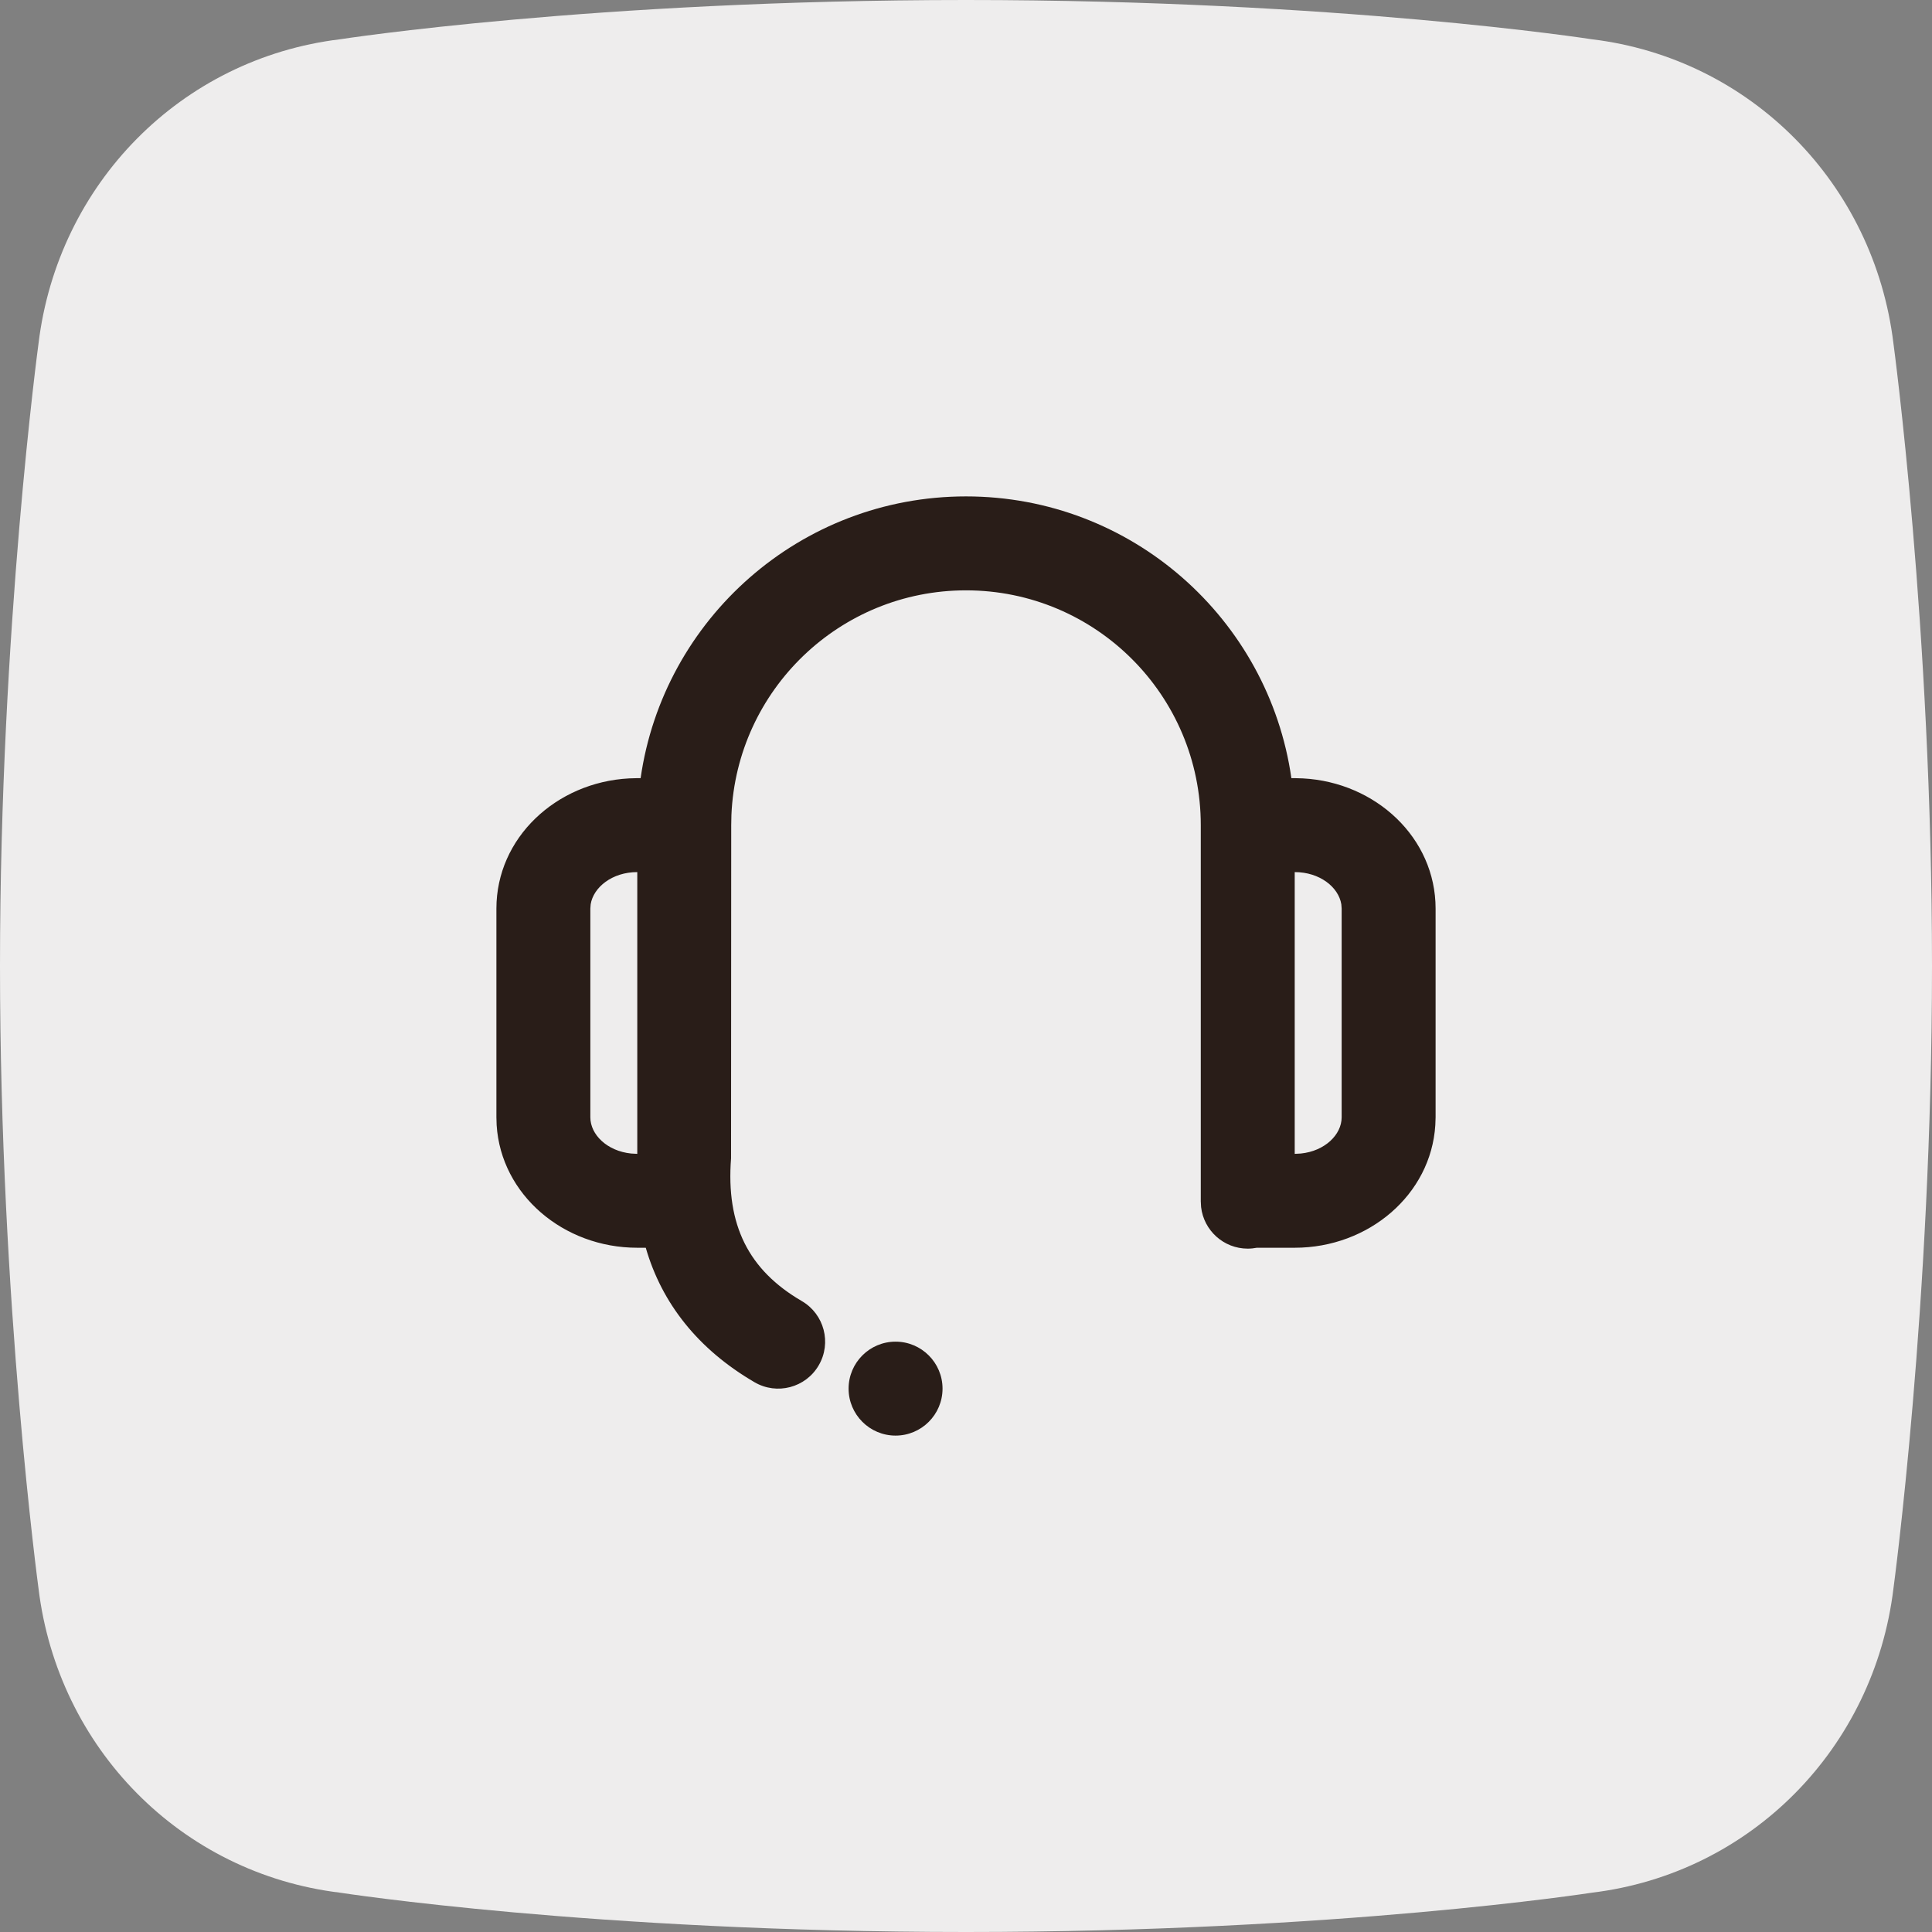
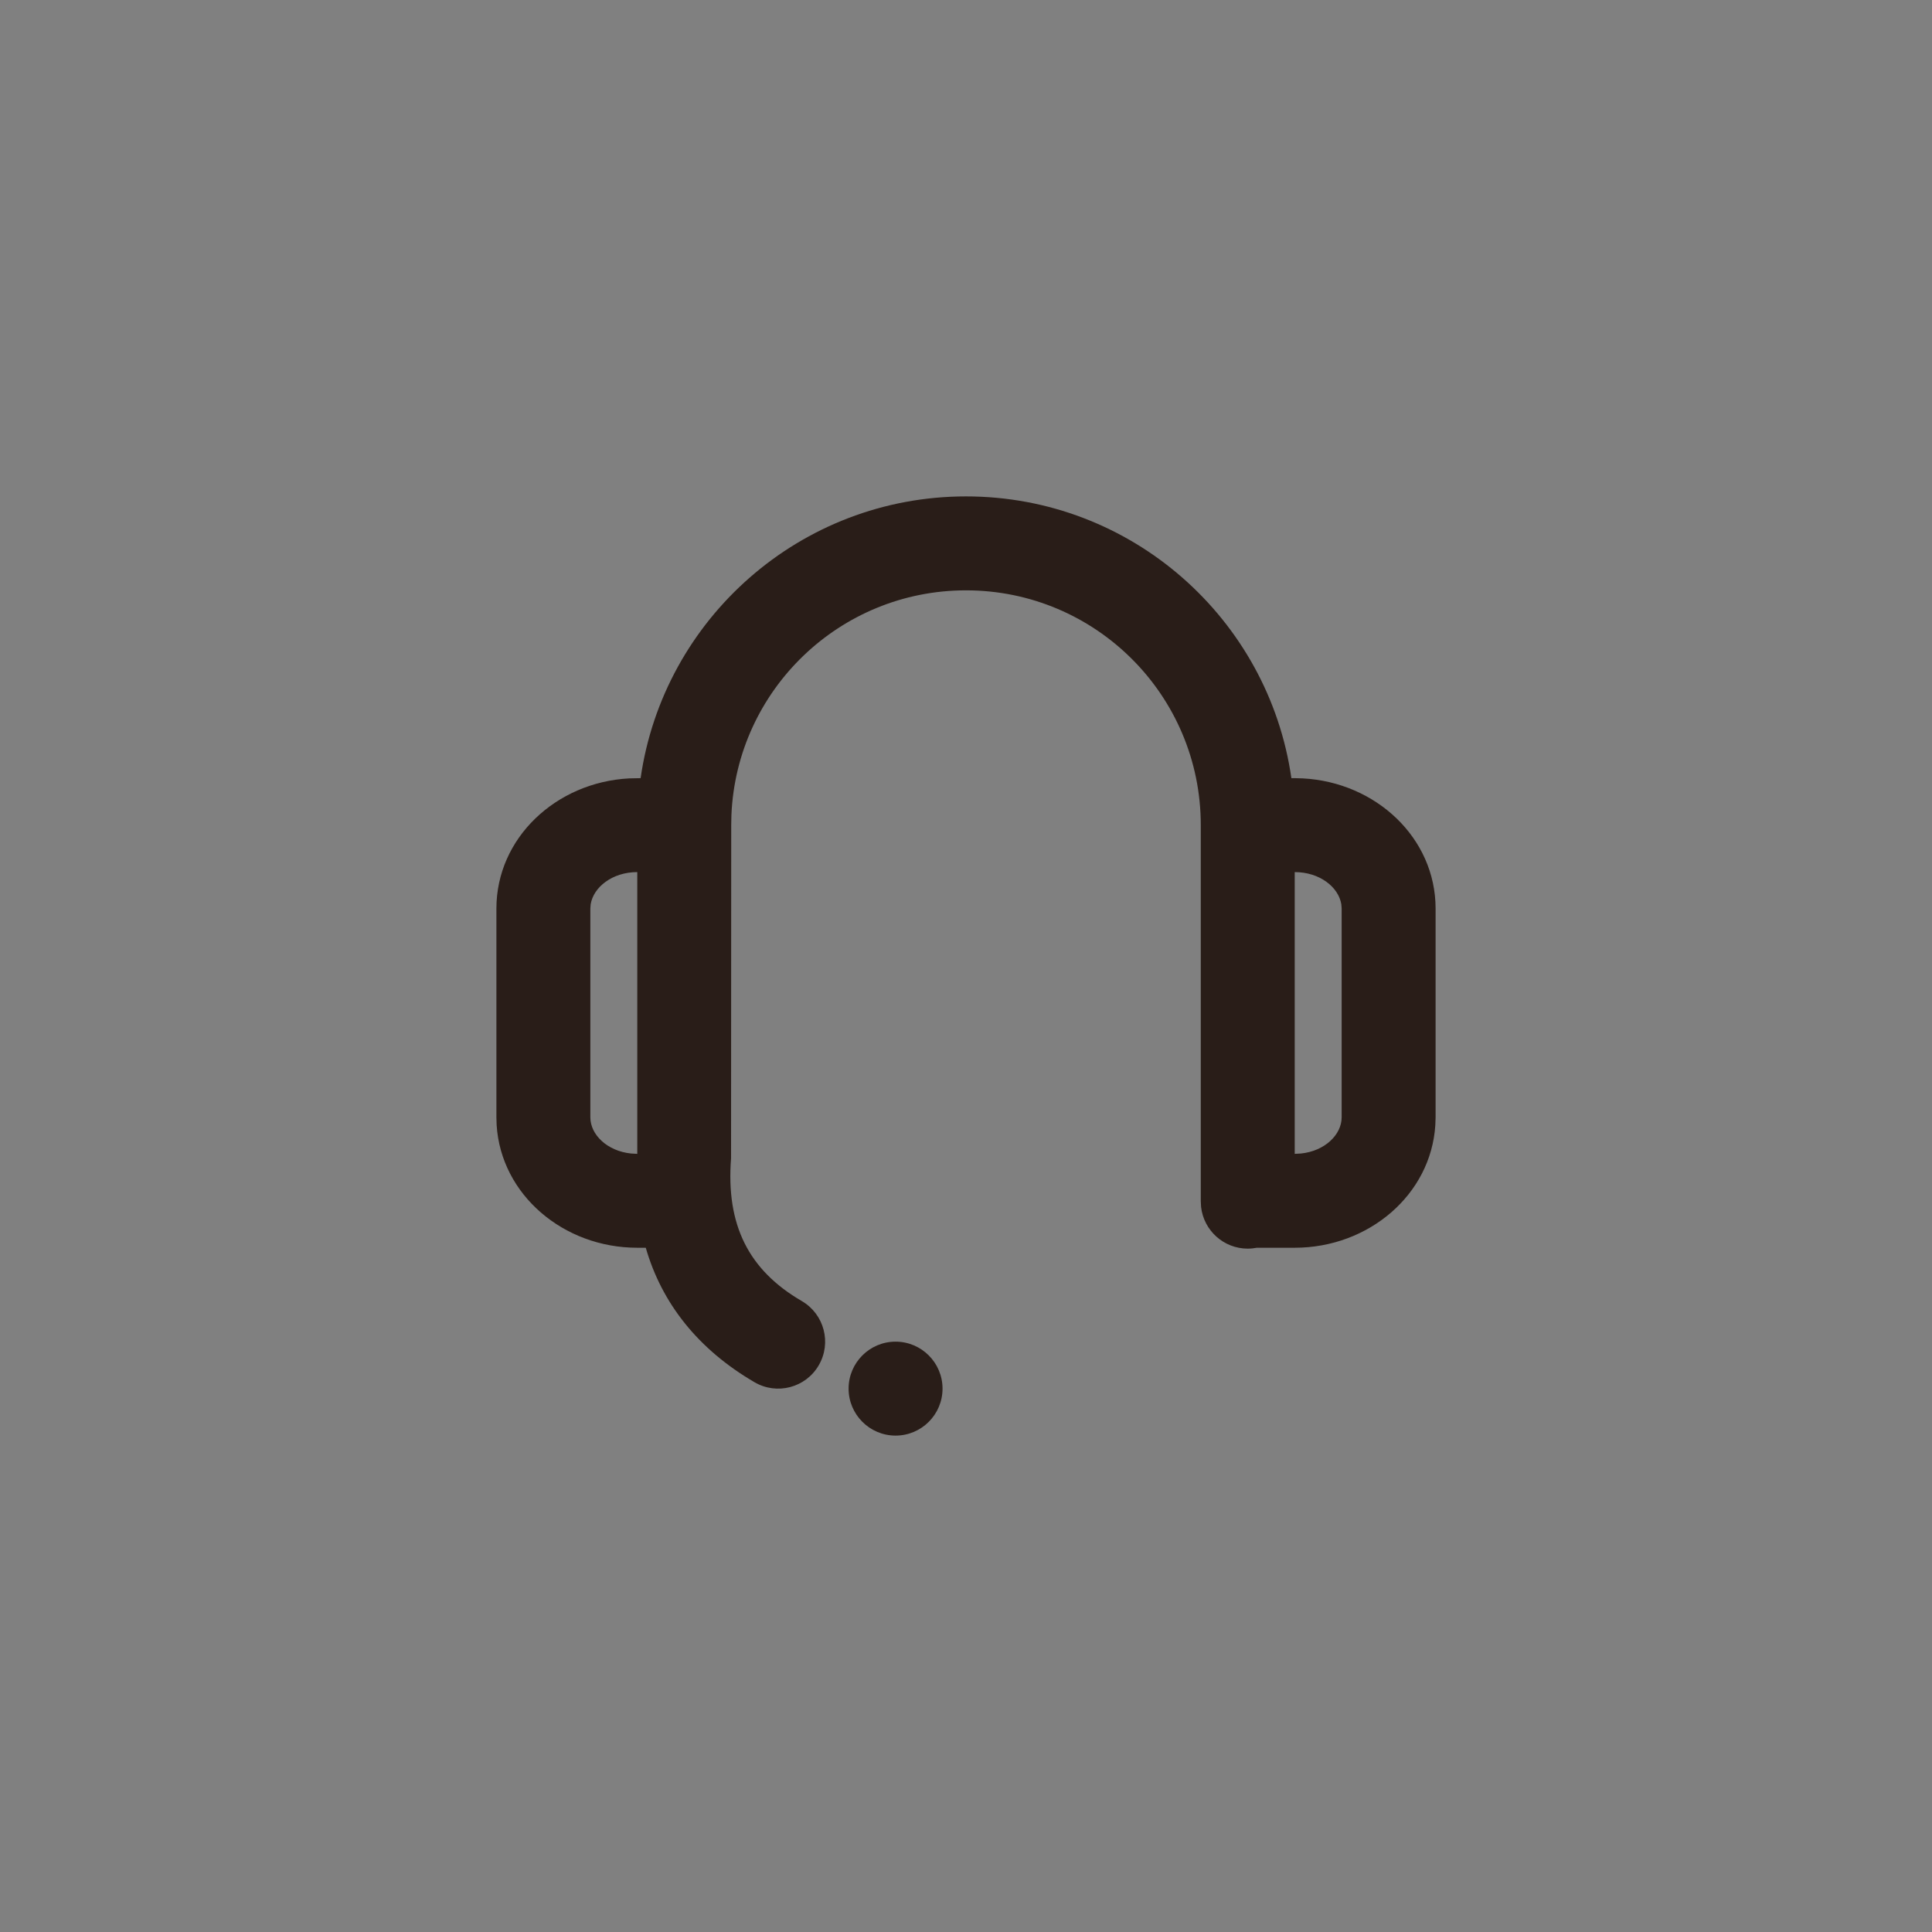
<svg xmlns="http://www.w3.org/2000/svg" width="48" height="48" viewBox="0 0 48 48" fill="none">
  <rect x="0" y="0" width="48" height="48" fill="#808080" stroke="none" />
-   <path fill-rule="evenodd" clip-rule="evenodd" d="M39.545 0.975C39.545 0.975 33.257 0 24 0C14.743 0 8.454 0.975 8.454 0.975C4.492 1.453 1.438 4.572 0.957 8.533C0.957 8.534 0 15.599 0 24C0 32.4 0.957 39.465 0.957 39.466C1.438 43.427 4.492 46.546 8.454 47.024C8.454 47.024 14.743 48 24 48C33.257 48 39.545 47.024 39.545 47.024C43.508 46.546 46.562 43.427 47.042 39.466C47.042 39.465 48 32.4 48 24C48 15.599 47.042 8.534 47.042 8.533C46.562 4.572 43.508 1.453 39.545 0.975Z" fill="#EEEDED" />
-   <path fill-rule="evenodd" clip-rule="evenodd" d="M32.084 19.333C31.518 15.376 28.114 12.333 24 12.333C19.886 12.333 16.482 15.376 15.916 19.333H15.833L15.63 19.339C13.817 19.435 12.333 20.817 12.333 22.574V27.759L12.339 27.953C12.448 29.681 13.997 31 15.833 31H16.044C16.443 32.386 17.35 33.527 18.746 34.341C19.302 34.666 20.017 34.478 20.341 33.921C20.666 33.364 20.478 32.65 19.921 32.325C18.597 31.554 18.035 30.435 18.163 28.778L18.167 20.502L18.167 20.5L18.167 20.5L18.172 20.247C18.305 17.143 20.863 14.667 24 14.667C27.222 14.667 29.833 17.278 29.833 20.5V29.855L29.834 29.861C29.834 29.888 29.836 29.915 29.838 29.942L29.841 29.991C29.909 30.572 30.402 31.022 31 31.022C31.077 31.022 31.153 31.014 31.226 31H32.167C34.003 31 35.552 29.681 35.66 27.953L35.667 27.759V22.574C35.667 20.817 34.183 19.435 32.369 19.339L32.167 19.333H32.084ZM32.167 21.667V28.667H32.167L32.319 28.659C32.913 28.599 33.333 28.192 33.333 27.759V22.574L33.325 22.467C33.256 22.041 32.788 21.667 32.167 21.667H32.167ZM14.675 22.467C14.744 22.041 15.212 21.667 15.833 21.667V28.667L15.681 28.659C15.087 28.599 14.667 28.192 14.667 27.759V22.574L14.675 22.467ZM23.417 34.5C23.417 33.856 22.894 33.333 22.25 33.333C21.606 33.333 21.083 33.856 21.083 34.5C21.083 35.144 21.606 35.667 22.25 35.667C22.894 35.667 23.417 35.144 23.417 34.5Z" fill="#291D18" />
+   <path fill-rule="evenodd" clip-rule="evenodd" d="M32.084 19.333C31.518 15.376 28.114 12.333 24 12.333C19.886 12.333 16.482 15.376 15.916 19.333L15.63 19.339C13.817 19.435 12.333 20.817 12.333 22.574V27.759L12.339 27.953C12.448 29.681 13.997 31 15.833 31H16.044C16.443 32.386 17.35 33.527 18.746 34.341C19.302 34.666 20.017 34.478 20.341 33.921C20.666 33.364 20.478 32.65 19.921 32.325C18.597 31.554 18.035 30.435 18.163 28.778L18.167 20.502L18.167 20.5L18.167 20.5L18.172 20.247C18.305 17.143 20.863 14.667 24 14.667C27.222 14.667 29.833 17.278 29.833 20.5V29.855L29.834 29.861C29.834 29.888 29.836 29.915 29.838 29.942L29.841 29.991C29.909 30.572 30.402 31.022 31 31.022C31.077 31.022 31.153 31.014 31.226 31H32.167C34.003 31 35.552 29.681 35.66 27.953L35.667 27.759V22.574C35.667 20.817 34.183 19.435 32.369 19.339L32.167 19.333H32.084ZM32.167 21.667V28.667H32.167L32.319 28.659C32.913 28.599 33.333 28.192 33.333 27.759V22.574L33.325 22.467C33.256 22.041 32.788 21.667 32.167 21.667H32.167ZM14.675 22.467C14.744 22.041 15.212 21.667 15.833 21.667V28.667L15.681 28.659C15.087 28.599 14.667 28.192 14.667 27.759V22.574L14.675 22.467ZM23.417 34.5C23.417 33.856 22.894 33.333 22.25 33.333C21.606 33.333 21.083 33.856 21.083 34.5C21.083 35.144 21.606 35.667 22.25 35.667C22.894 35.667 23.417 35.144 23.417 34.5Z" fill="#291D18" />
</svg>